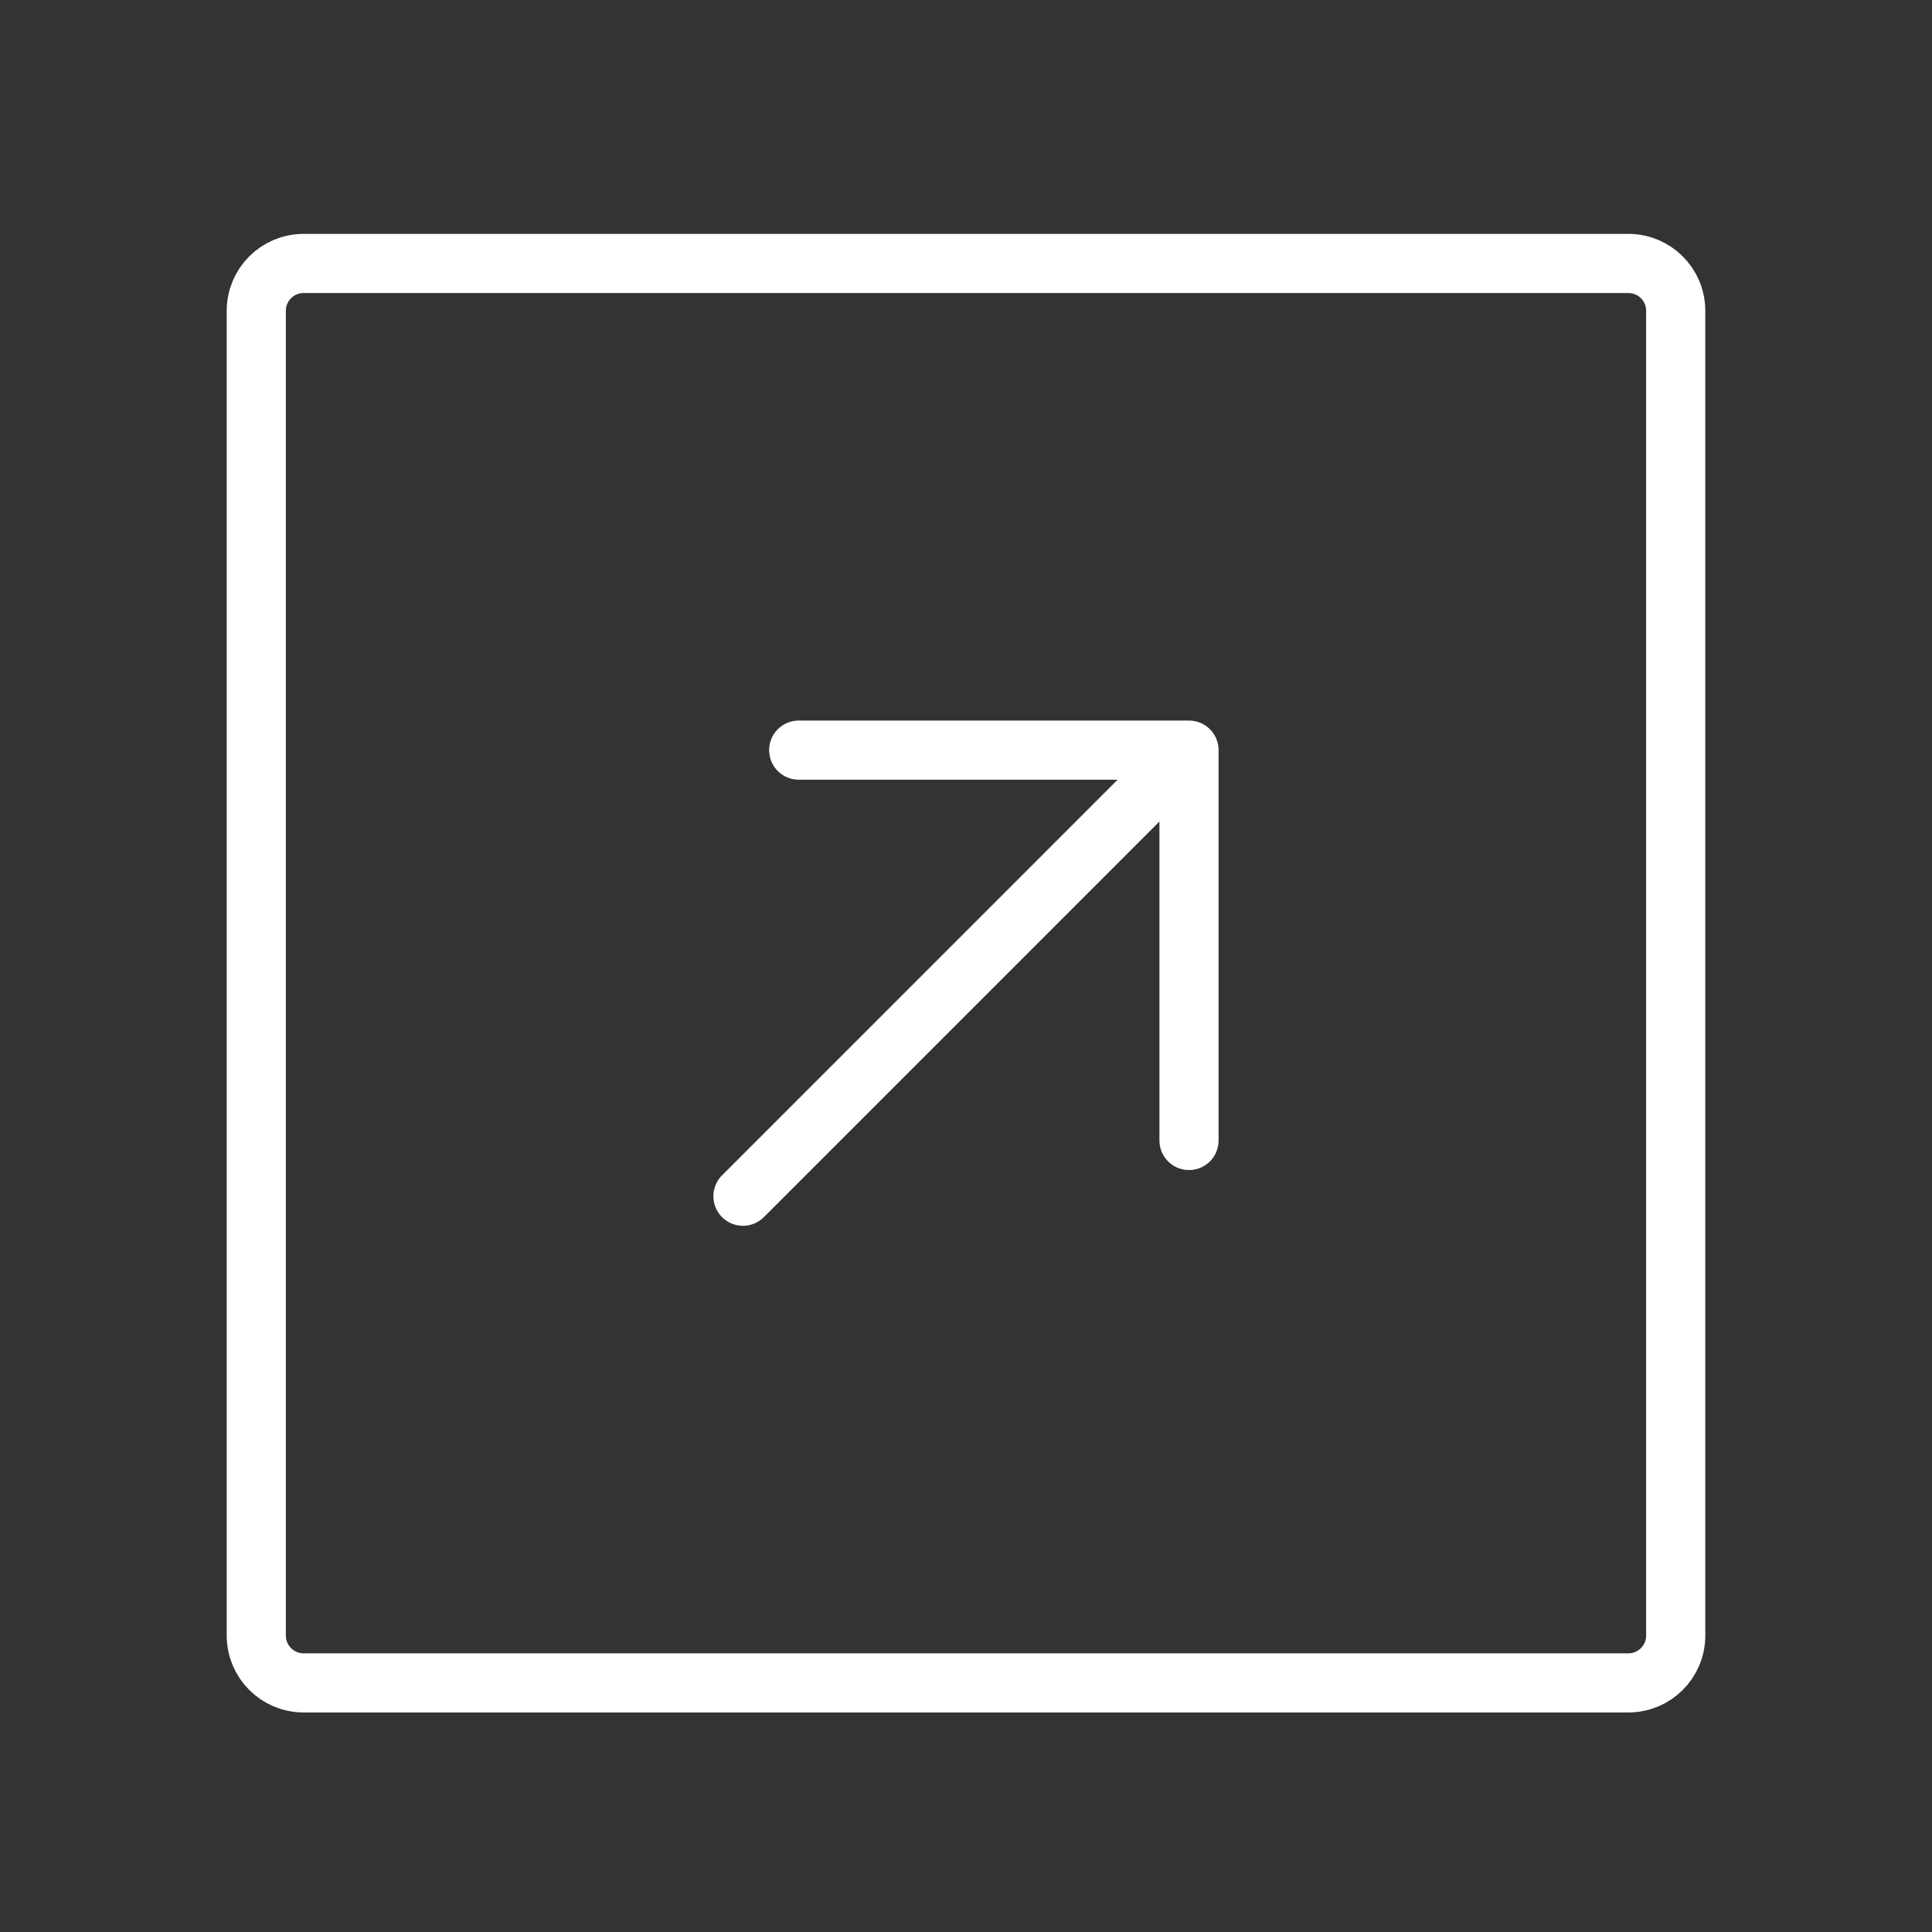
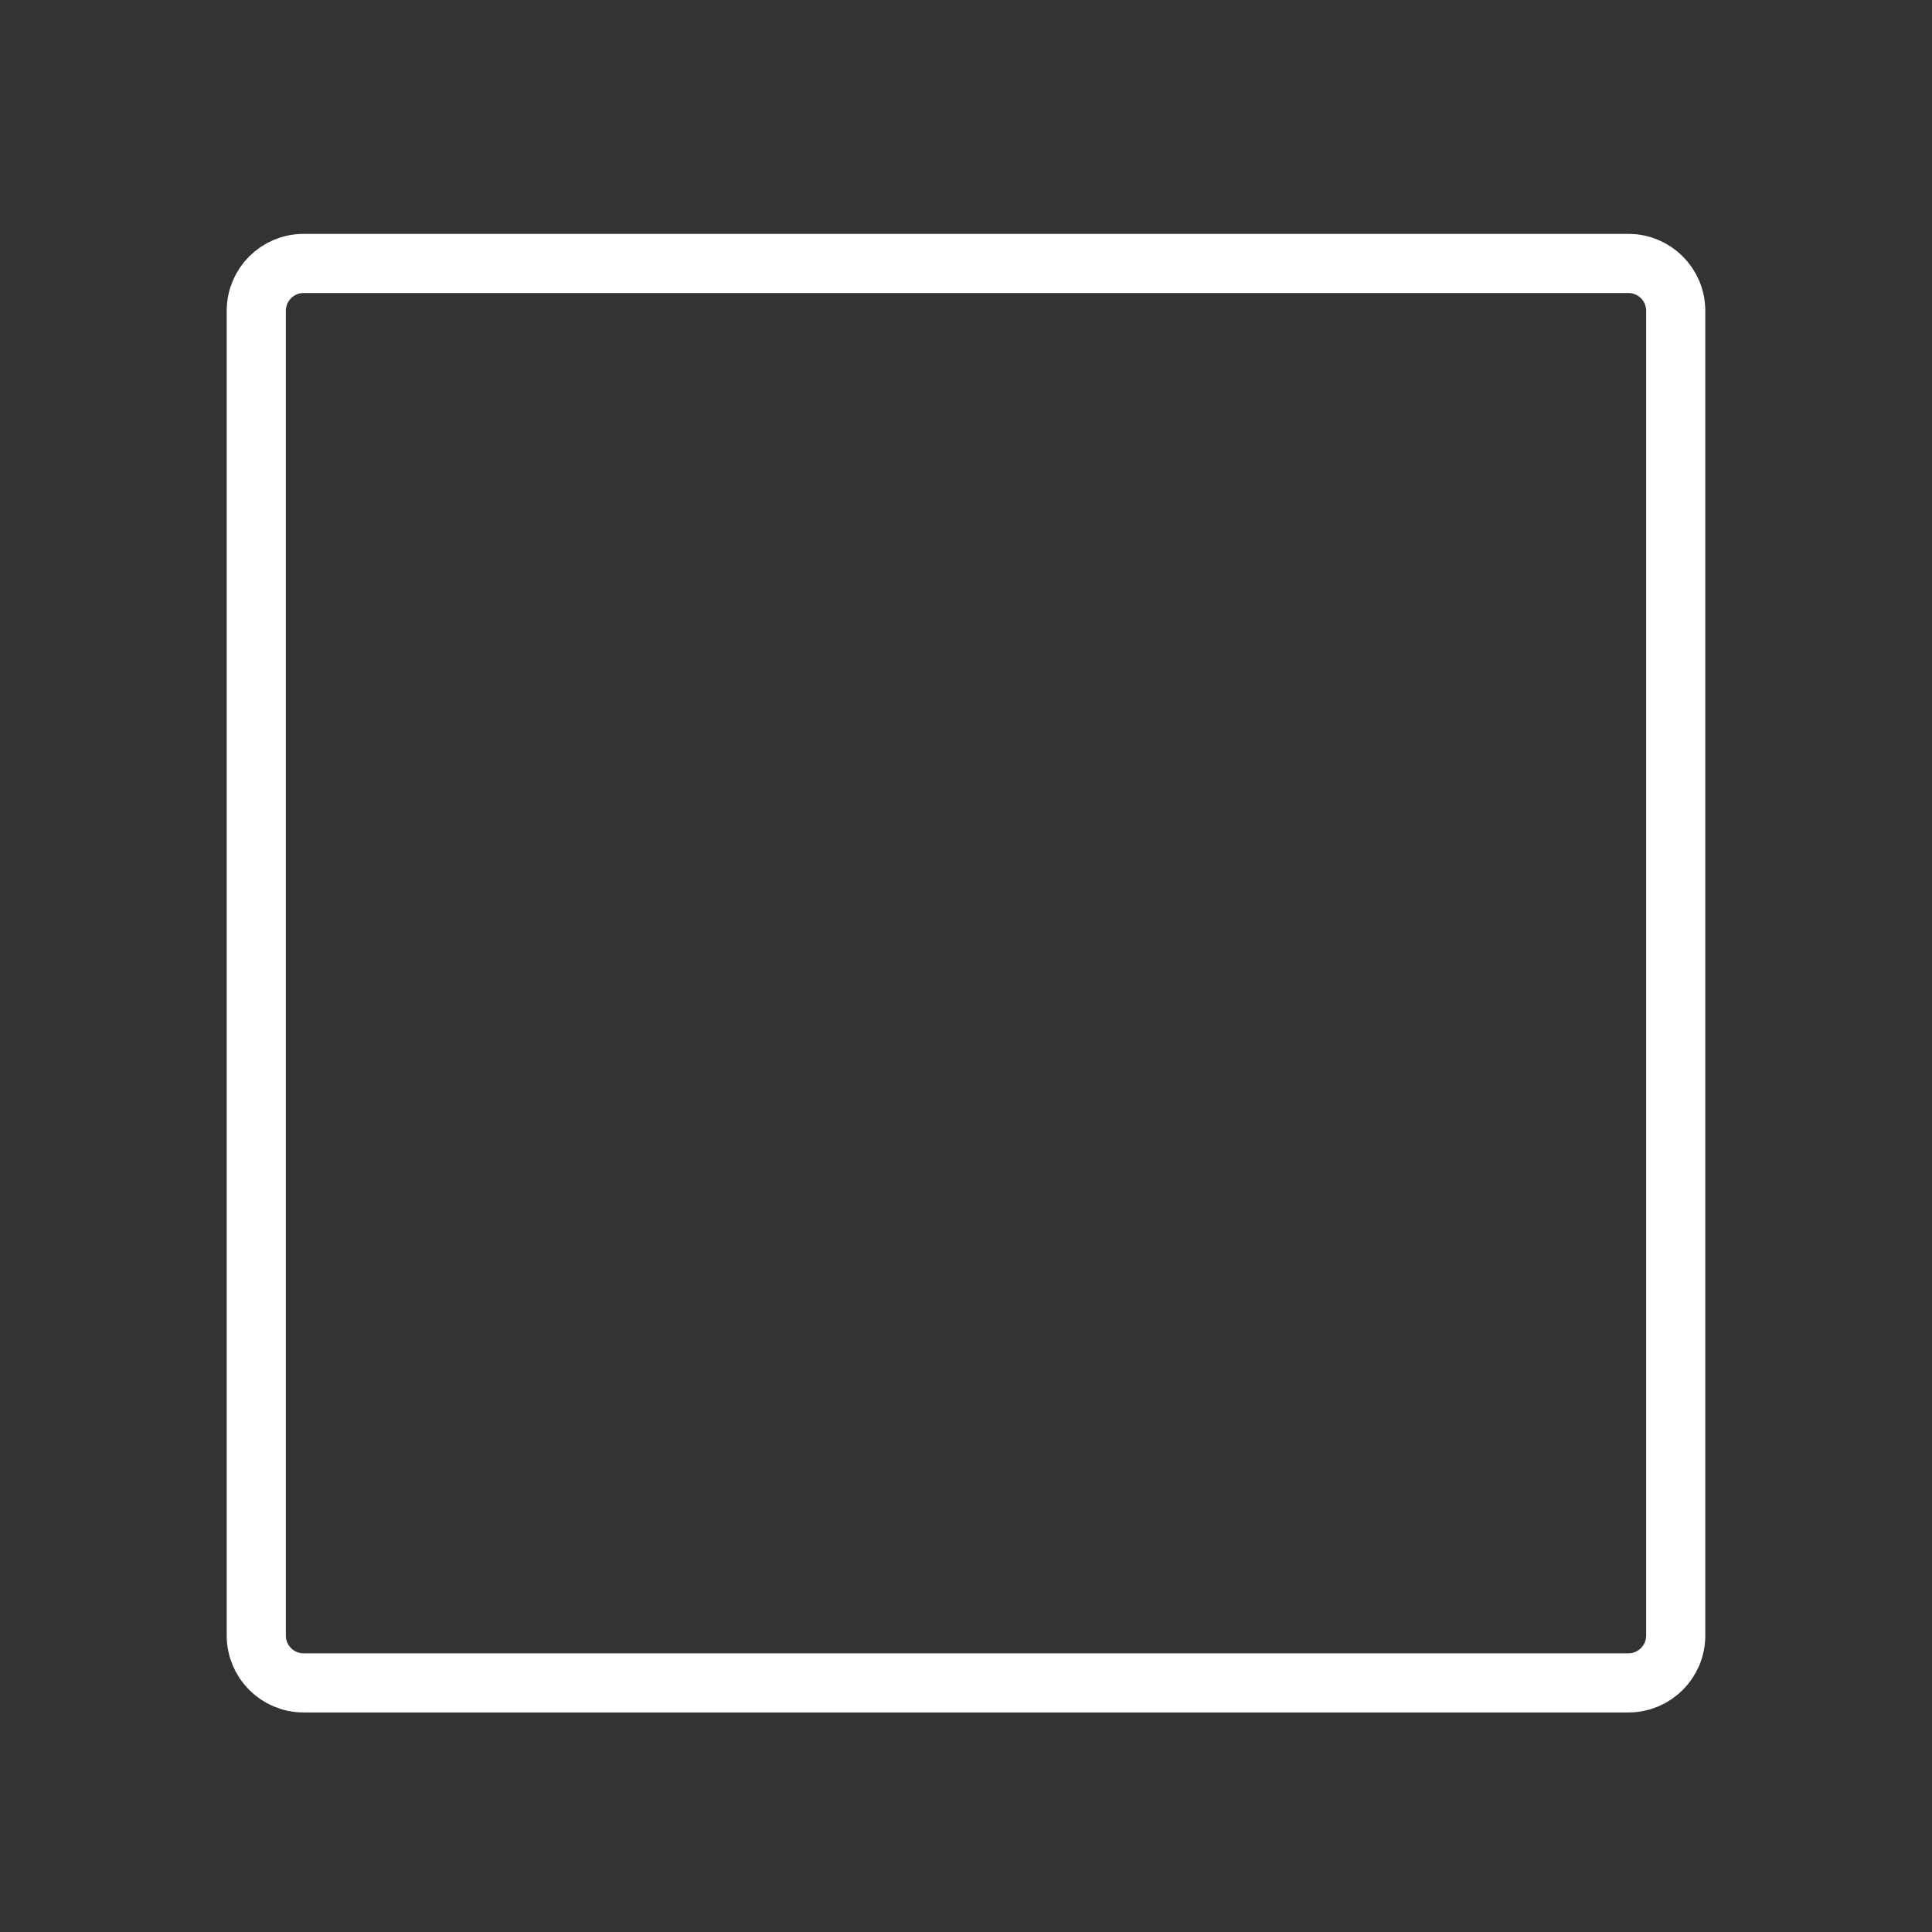
<svg xmlns="http://www.w3.org/2000/svg" width="49" height="49" viewBox="0 0 49 49" fill="none">
  <rect x="0" y="0" width="49" height="49" fill="#333333" stroke="none" />
  <g id="arrow-tr-square">
-     <path id="Vector" d="M18.843 30.339L30.156 19.025M30.156 19.025H20.257M30.156 19.025V28.925" stroke="white" stroke-width="1.5" stroke-linecap="round" stroke-linejoin="round" />
    <path id="Vector_2" d="M42.5 7.882V41.482C42.5 42.144 41.963 42.682 41.3 42.682H7.7C7.037 42.682 6.5 42.144 6.5 41.482V7.882C6.5 7.219 7.037 6.682 7.7 6.682H41.3C41.963 6.682 42.5 7.219 42.5 7.882Z" stroke="white" stroke-width="1.5" stroke-linecap="round" stroke-linejoin="round" />
  </g>
</svg>